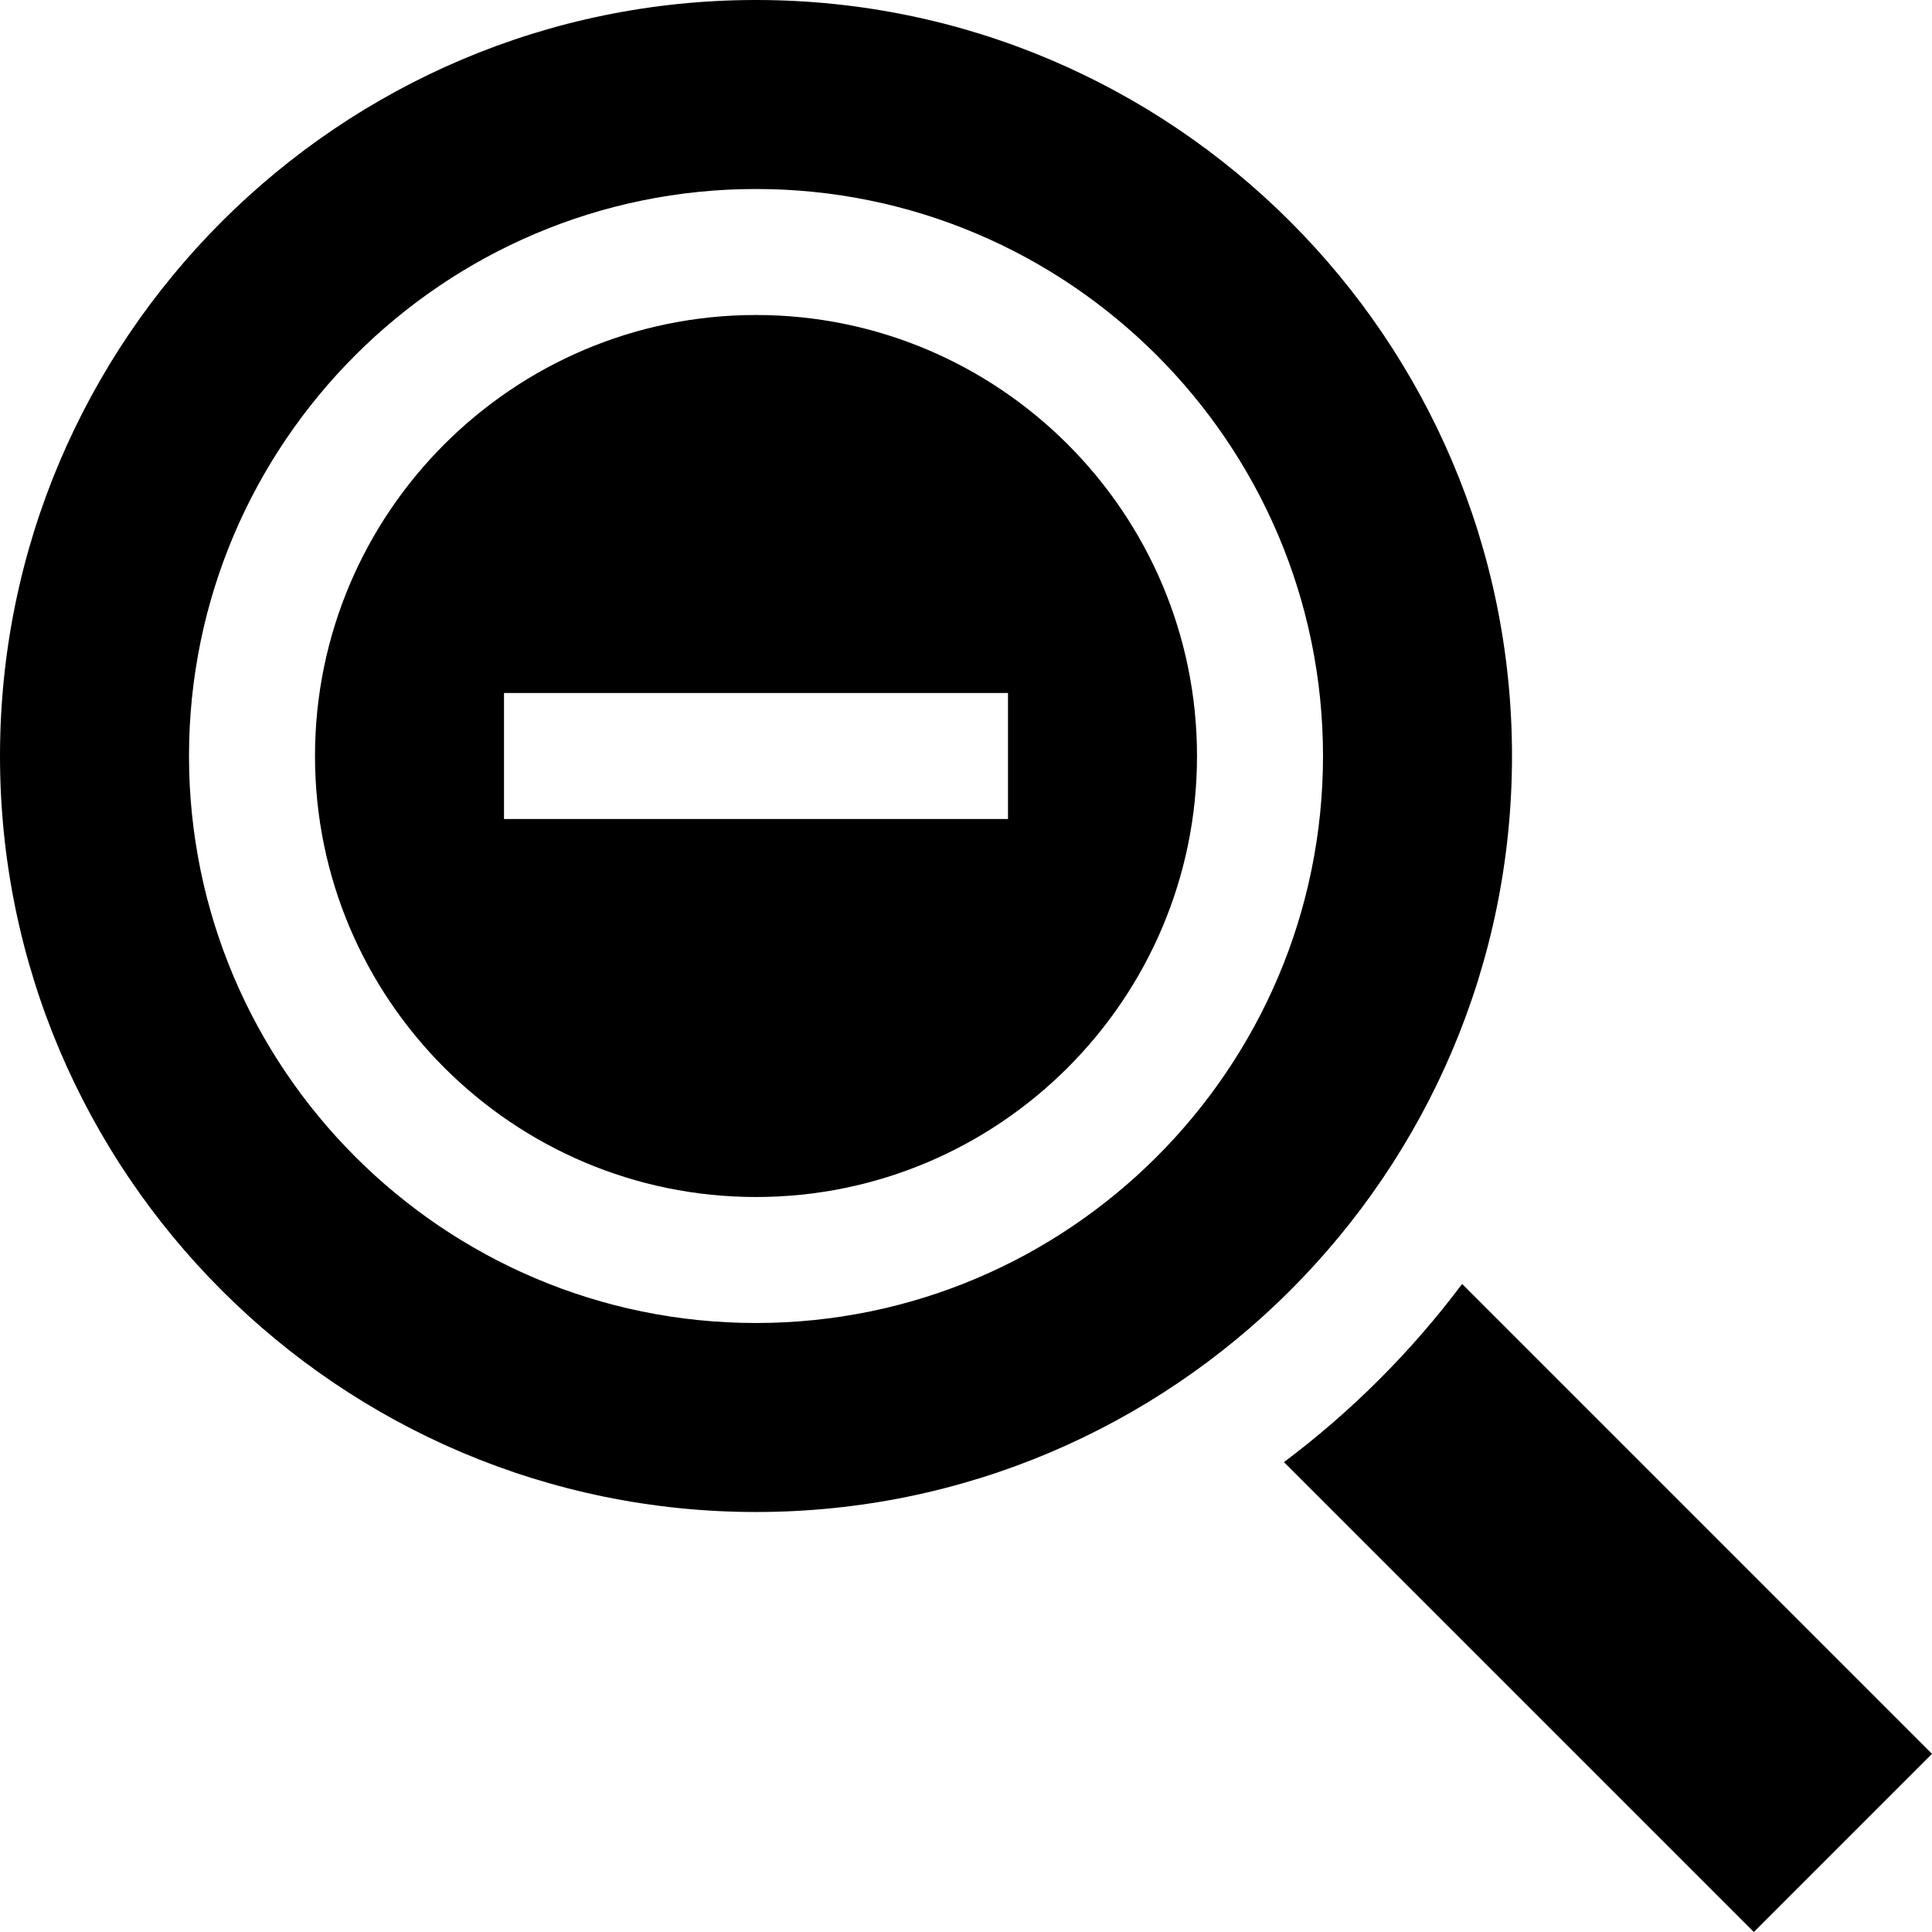
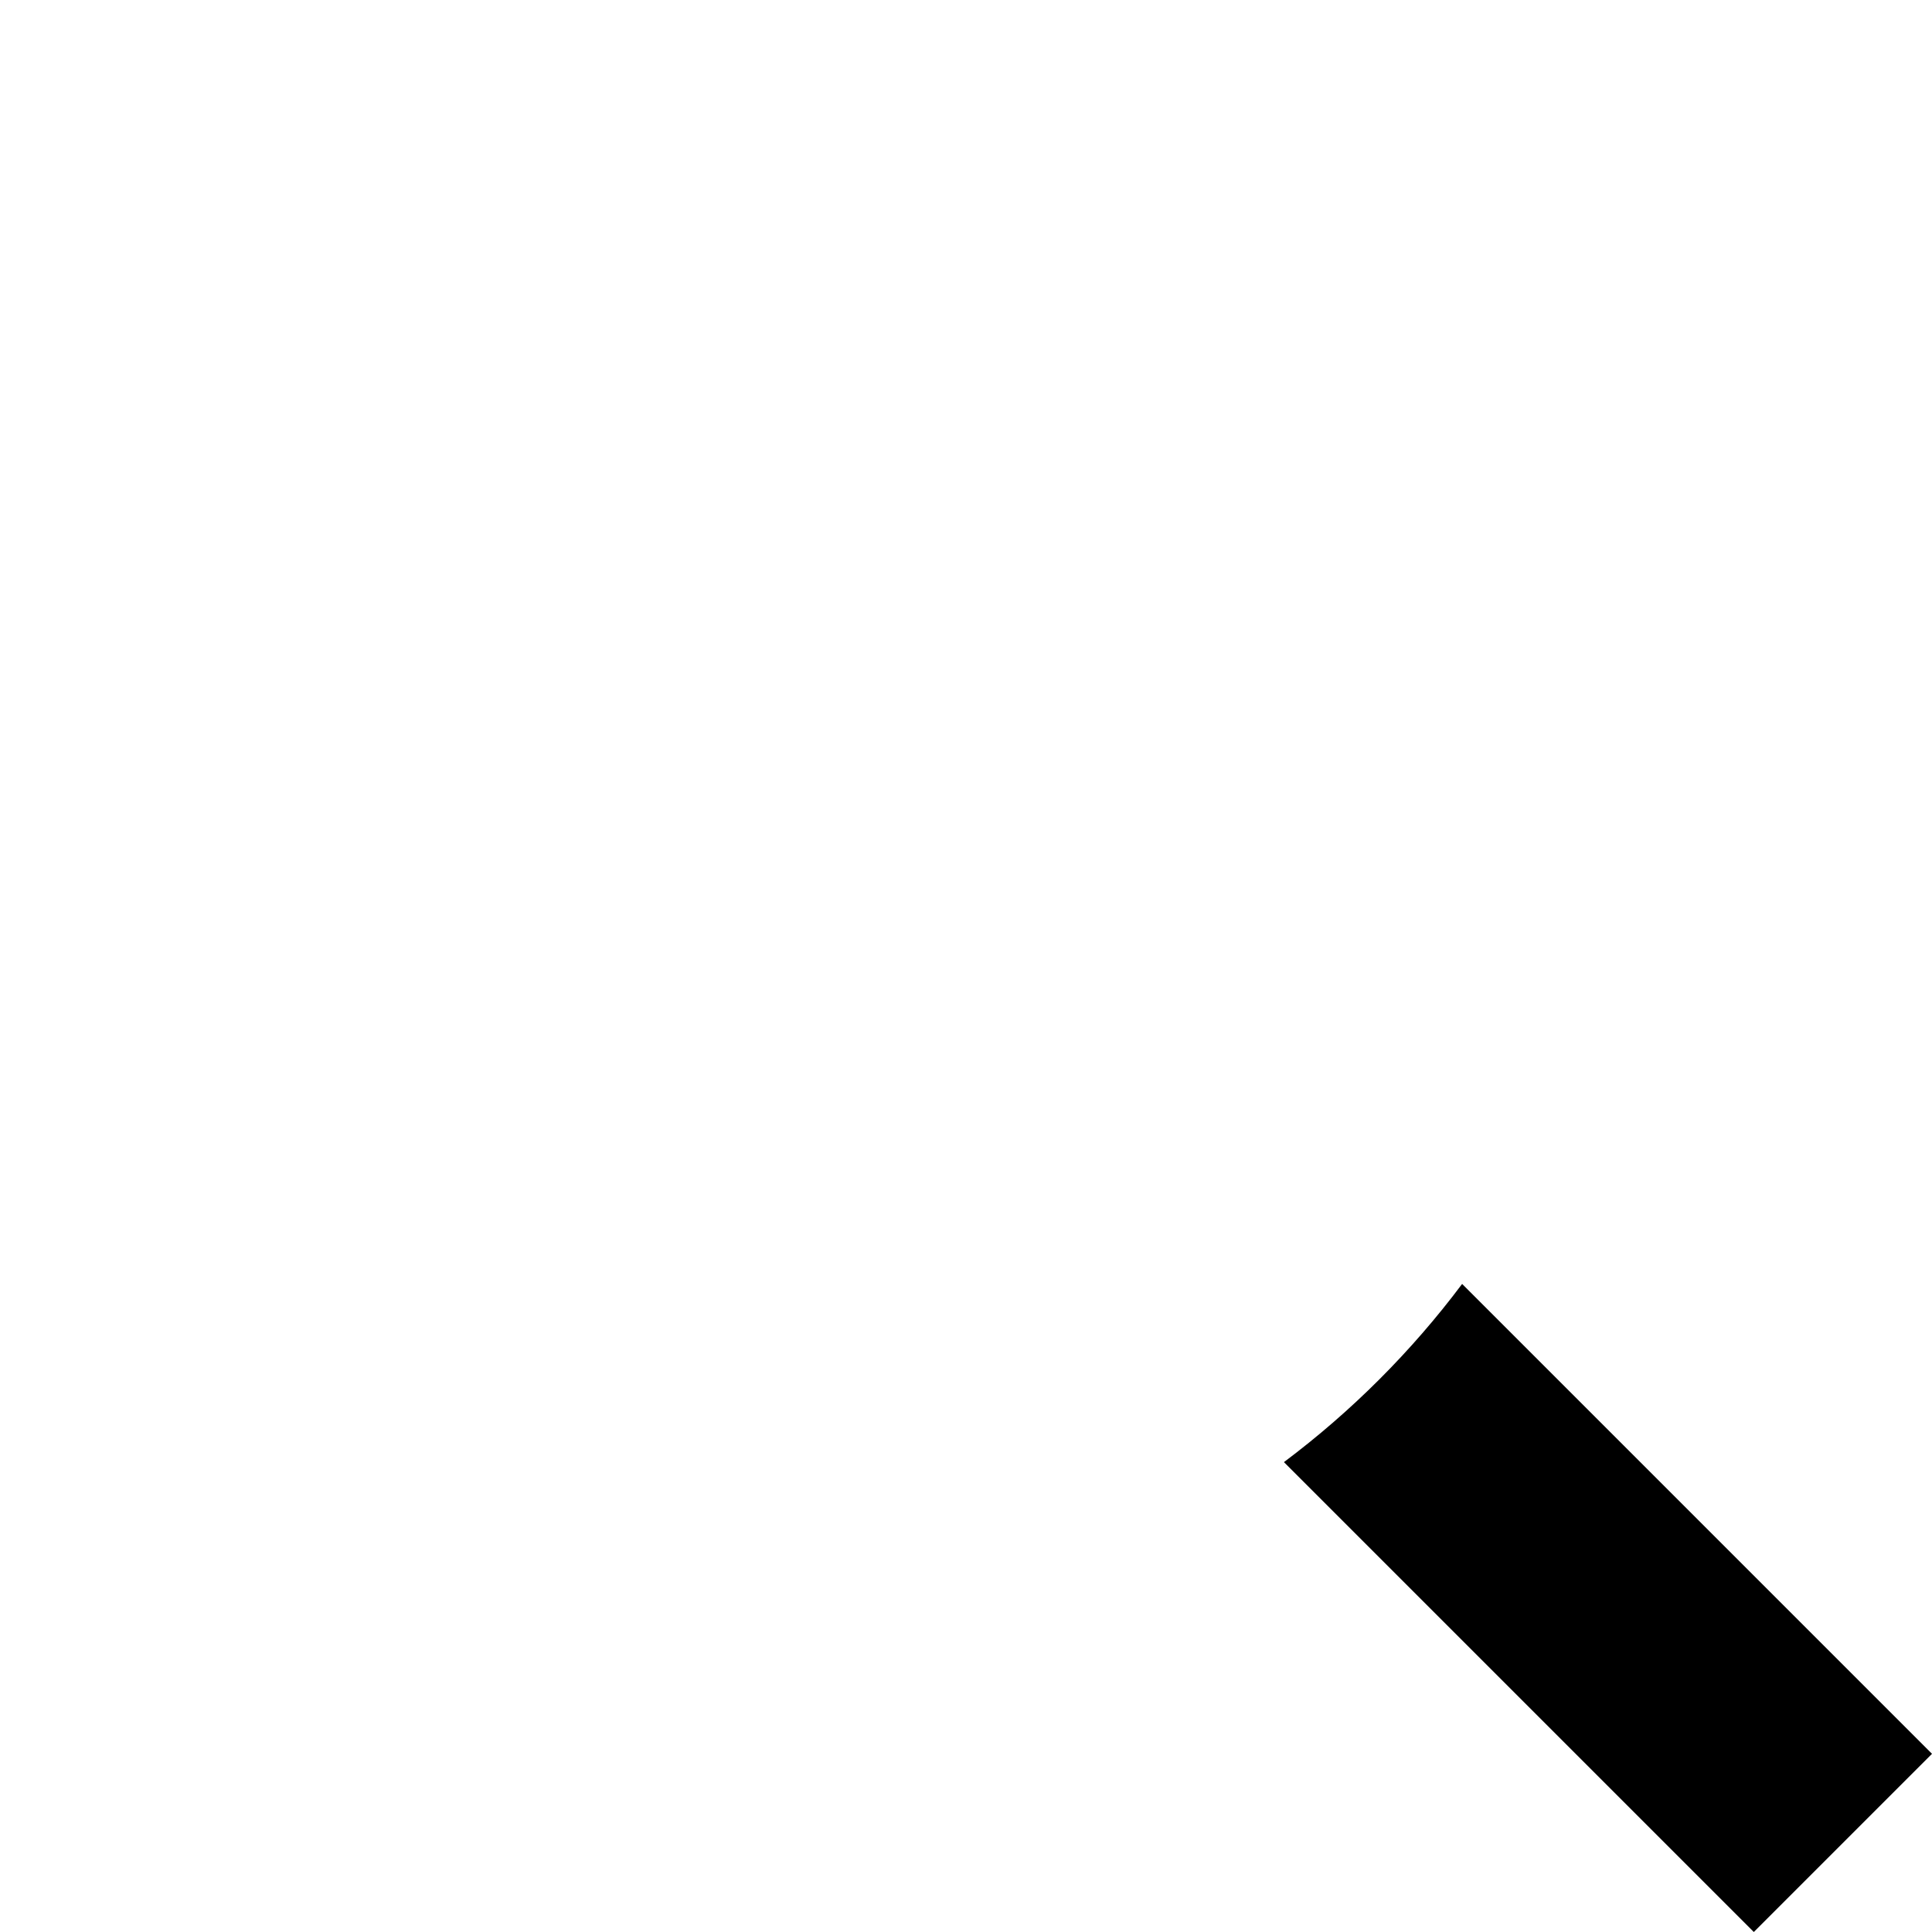
<svg xmlns="http://www.w3.org/2000/svg" fill="#000000" height="800px" width="800px" version="1.1" id="Layer_1" viewBox="0 0 512 512" xml:space="preserve">
  <g>
    <g>
      <path d="M387.478,340.255c-13.413,17.894-29.328,33.81-47.222,47.222L464.778,512L512,464.778L387.478,340.255z" />
    </g>
  </g>
  <g>
    <g>
-       <path d="M200.348,0C89.876,0,0,89.876,0,200.348s89.876,200.348,200.348,200.348s200.348-89.876,200.348-200.348    S310.82,0,200.348,0z M200.348,350.609c-82.854,0-150.261-67.407-150.261-150.261S117.494,50.087,200.348,50.087    s150.261,67.407,150.261,150.261S283.202,350.609,200.348,350.609z" />
-     </g>
+       </g>
  </g>
  <g>
    <g>
-       <path d="M200.348,83.478c-64.442,0-116.87,52.428-116.87,116.87s52.428,116.87,116.87,116.87s116.87-52.428,116.87-116.87    S264.79,83.478,200.348,83.478z M267.13,217.043H133.565v-33.391H267.13V217.043z" />
-     </g>
+       </g>
  </g>
</svg>